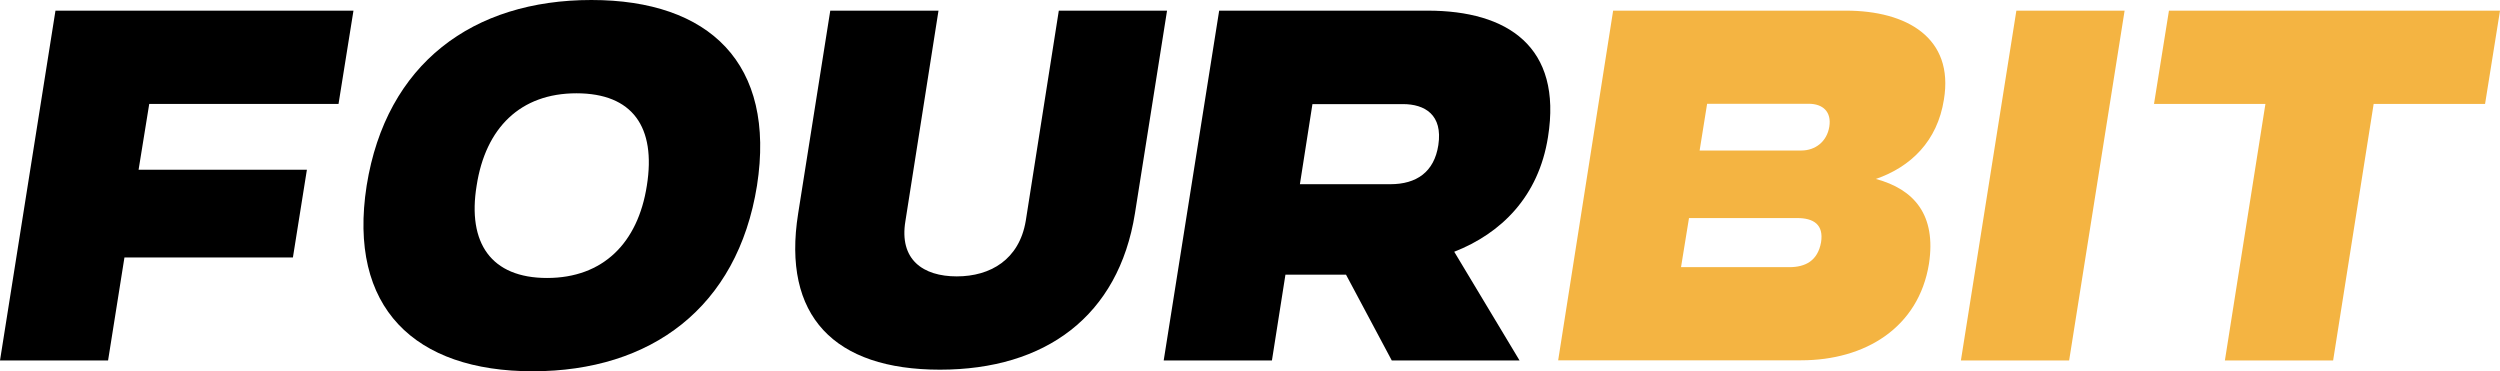
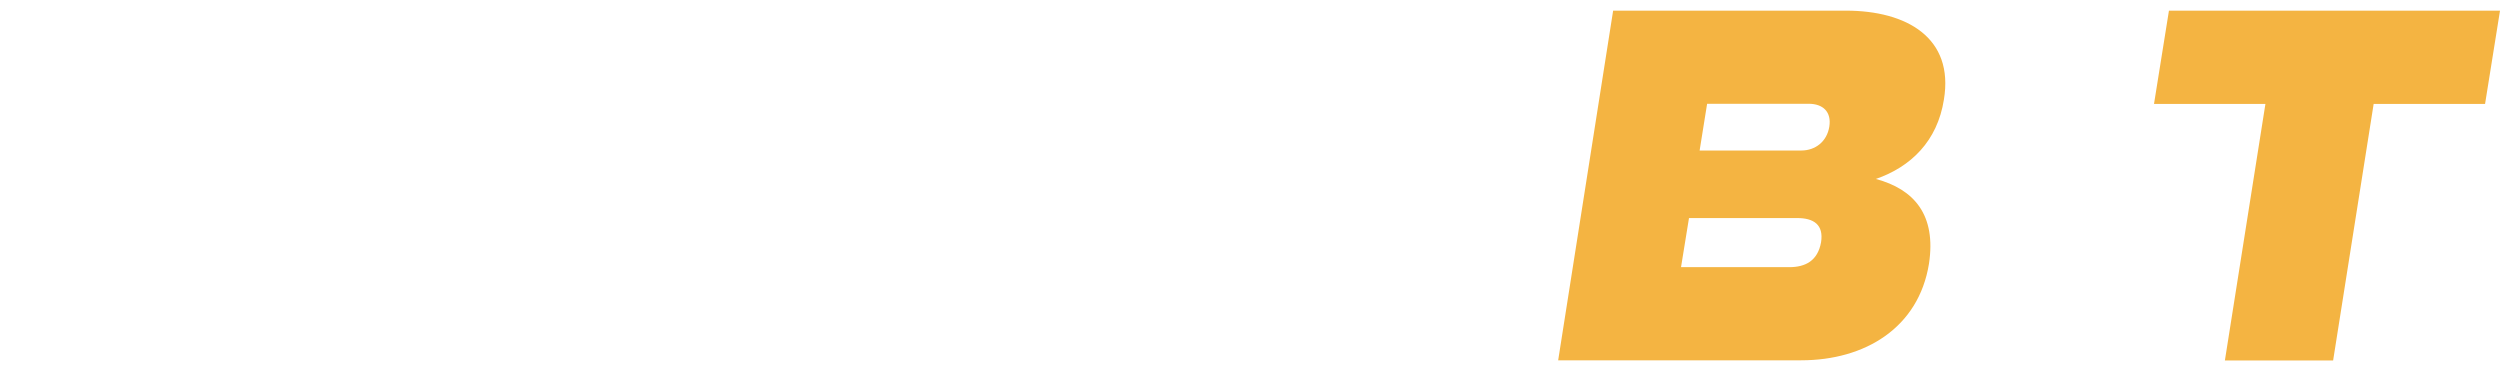
<svg xmlns="http://www.w3.org/2000/svg" id="_图层_2" data-name="图层 2" viewBox="0 0 157.3 23.36">
  <defs>
    <style>
      .cls-1 {
        fill: #f4b442;
      }
    </style>
  </defs>
  <g id="FourBit_图像" data-name="FourBit 图像">
    <g>
-       <path d="M3.49.67h18.75l-.94,5.87h-11.91l-.67,4.14h10.59l-.88,5.52H7.83l-1.03,6.48H0L3.49.67Z" />
-       <path d="M37.21,0c7.42,0,11.62,3.99,10.42,11.68-1.23,7.69-6.69,11.68-14.11,11.68s-11.65-3.99-10.45-11.68C24.3,3.99,29.76,0,37.21,0ZM40.7,11.68c.59-3.7-.91-5.81-4.43-5.81s-5.72,2.17-6.28,5.81c-.59,3.61.91,5.81,4.43,5.81s5.72-2.2,6.28-5.81Z" />
-       <path d="M52.24.67h6.81l-2.08,13.23c-.41,2.44,1.11,3.49,3.23,3.49s3.93-1.06,4.34-3.49l2.08-13.23h6.81l-2.02,12.76c-1.03,6.46-5.63,9.83-12.27,9.83s-9.95-3.37-8.92-9.83l2.02-12.76Z" />
-       <path d="M76.71.67h13.12c5.02,0,8.48,2.26,7.57,7.95-.59,3.76-2.96,6.07-5.9,7.22l4.11,6.84h-8.04l-2.88-5.4h-3.81l-.85,5.4h-6.81l3.49-22.01ZM82.58,6.54l-.79,5.05h5.69c1.64,0,2.76-.76,3.02-2.46.29-1.91-.85-2.58-2.23-2.58h-5.69Z" />
      <path class="cls-1" d="M101.51.67h14.64c3.81,0,6.81,1.7,6.16,5.6-.41,2.61-2.08,4.23-4.28,4.99,2.41.65,3.81,2.26,3.34,5.34-.65,4.02-4.02,6.07-8.04,6.07h-15.29l3.46-22.01ZM106.27,13.73l-.5,3.08h6.81c1.03,0,1.79-.41,2-1.56.18-1.12-.47-1.53-1.5-1.53h-6.81ZM107.41,6.54l-.47,2.93h6.4c.88,0,1.61-.56,1.76-1.5s-.41-1.44-1.29-1.44h-6.4Z" />
-       <path class="cls-1" d="M126.87.67h6.81l-3.49,22.01h-6.81l3.49-22.01Z" />
      <path class="cls-1" d="M142.54,6.54h-7.01l.94-5.87h20.83l-.94,5.87h-7.01l-2.55,16.14h-6.81l2.55-16.14Z" />
    </g>
  </g>
</svg>